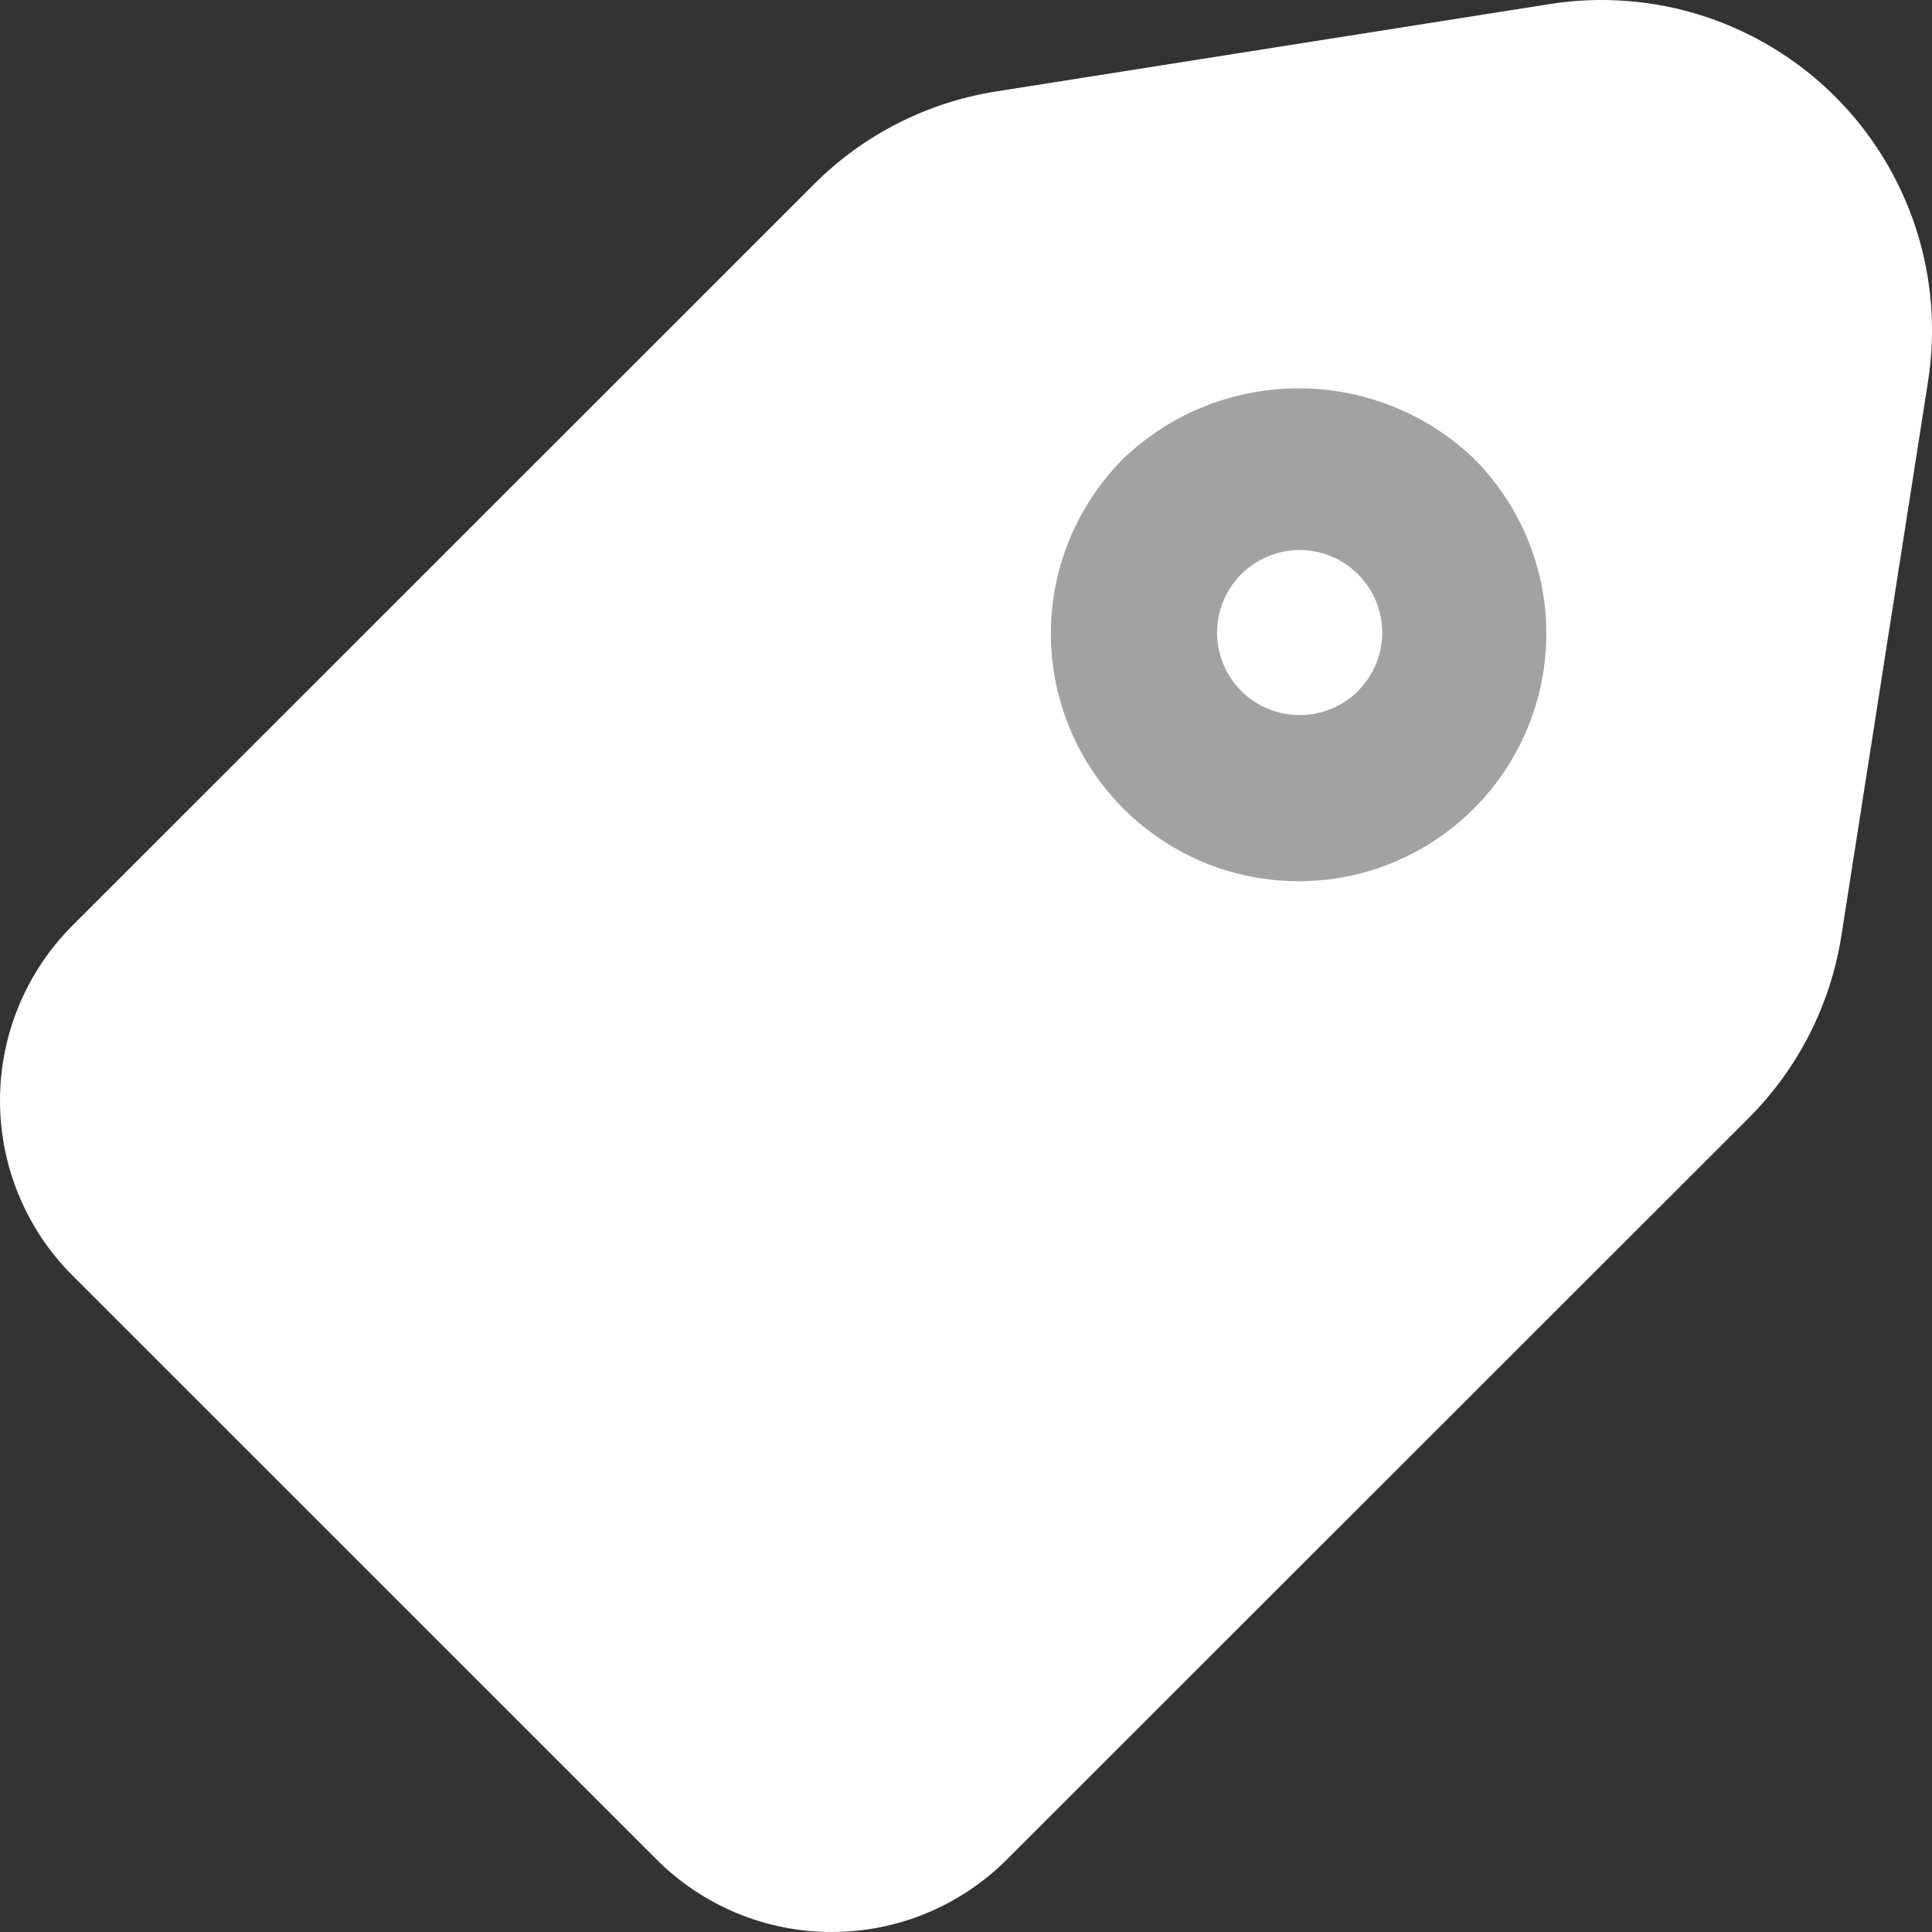
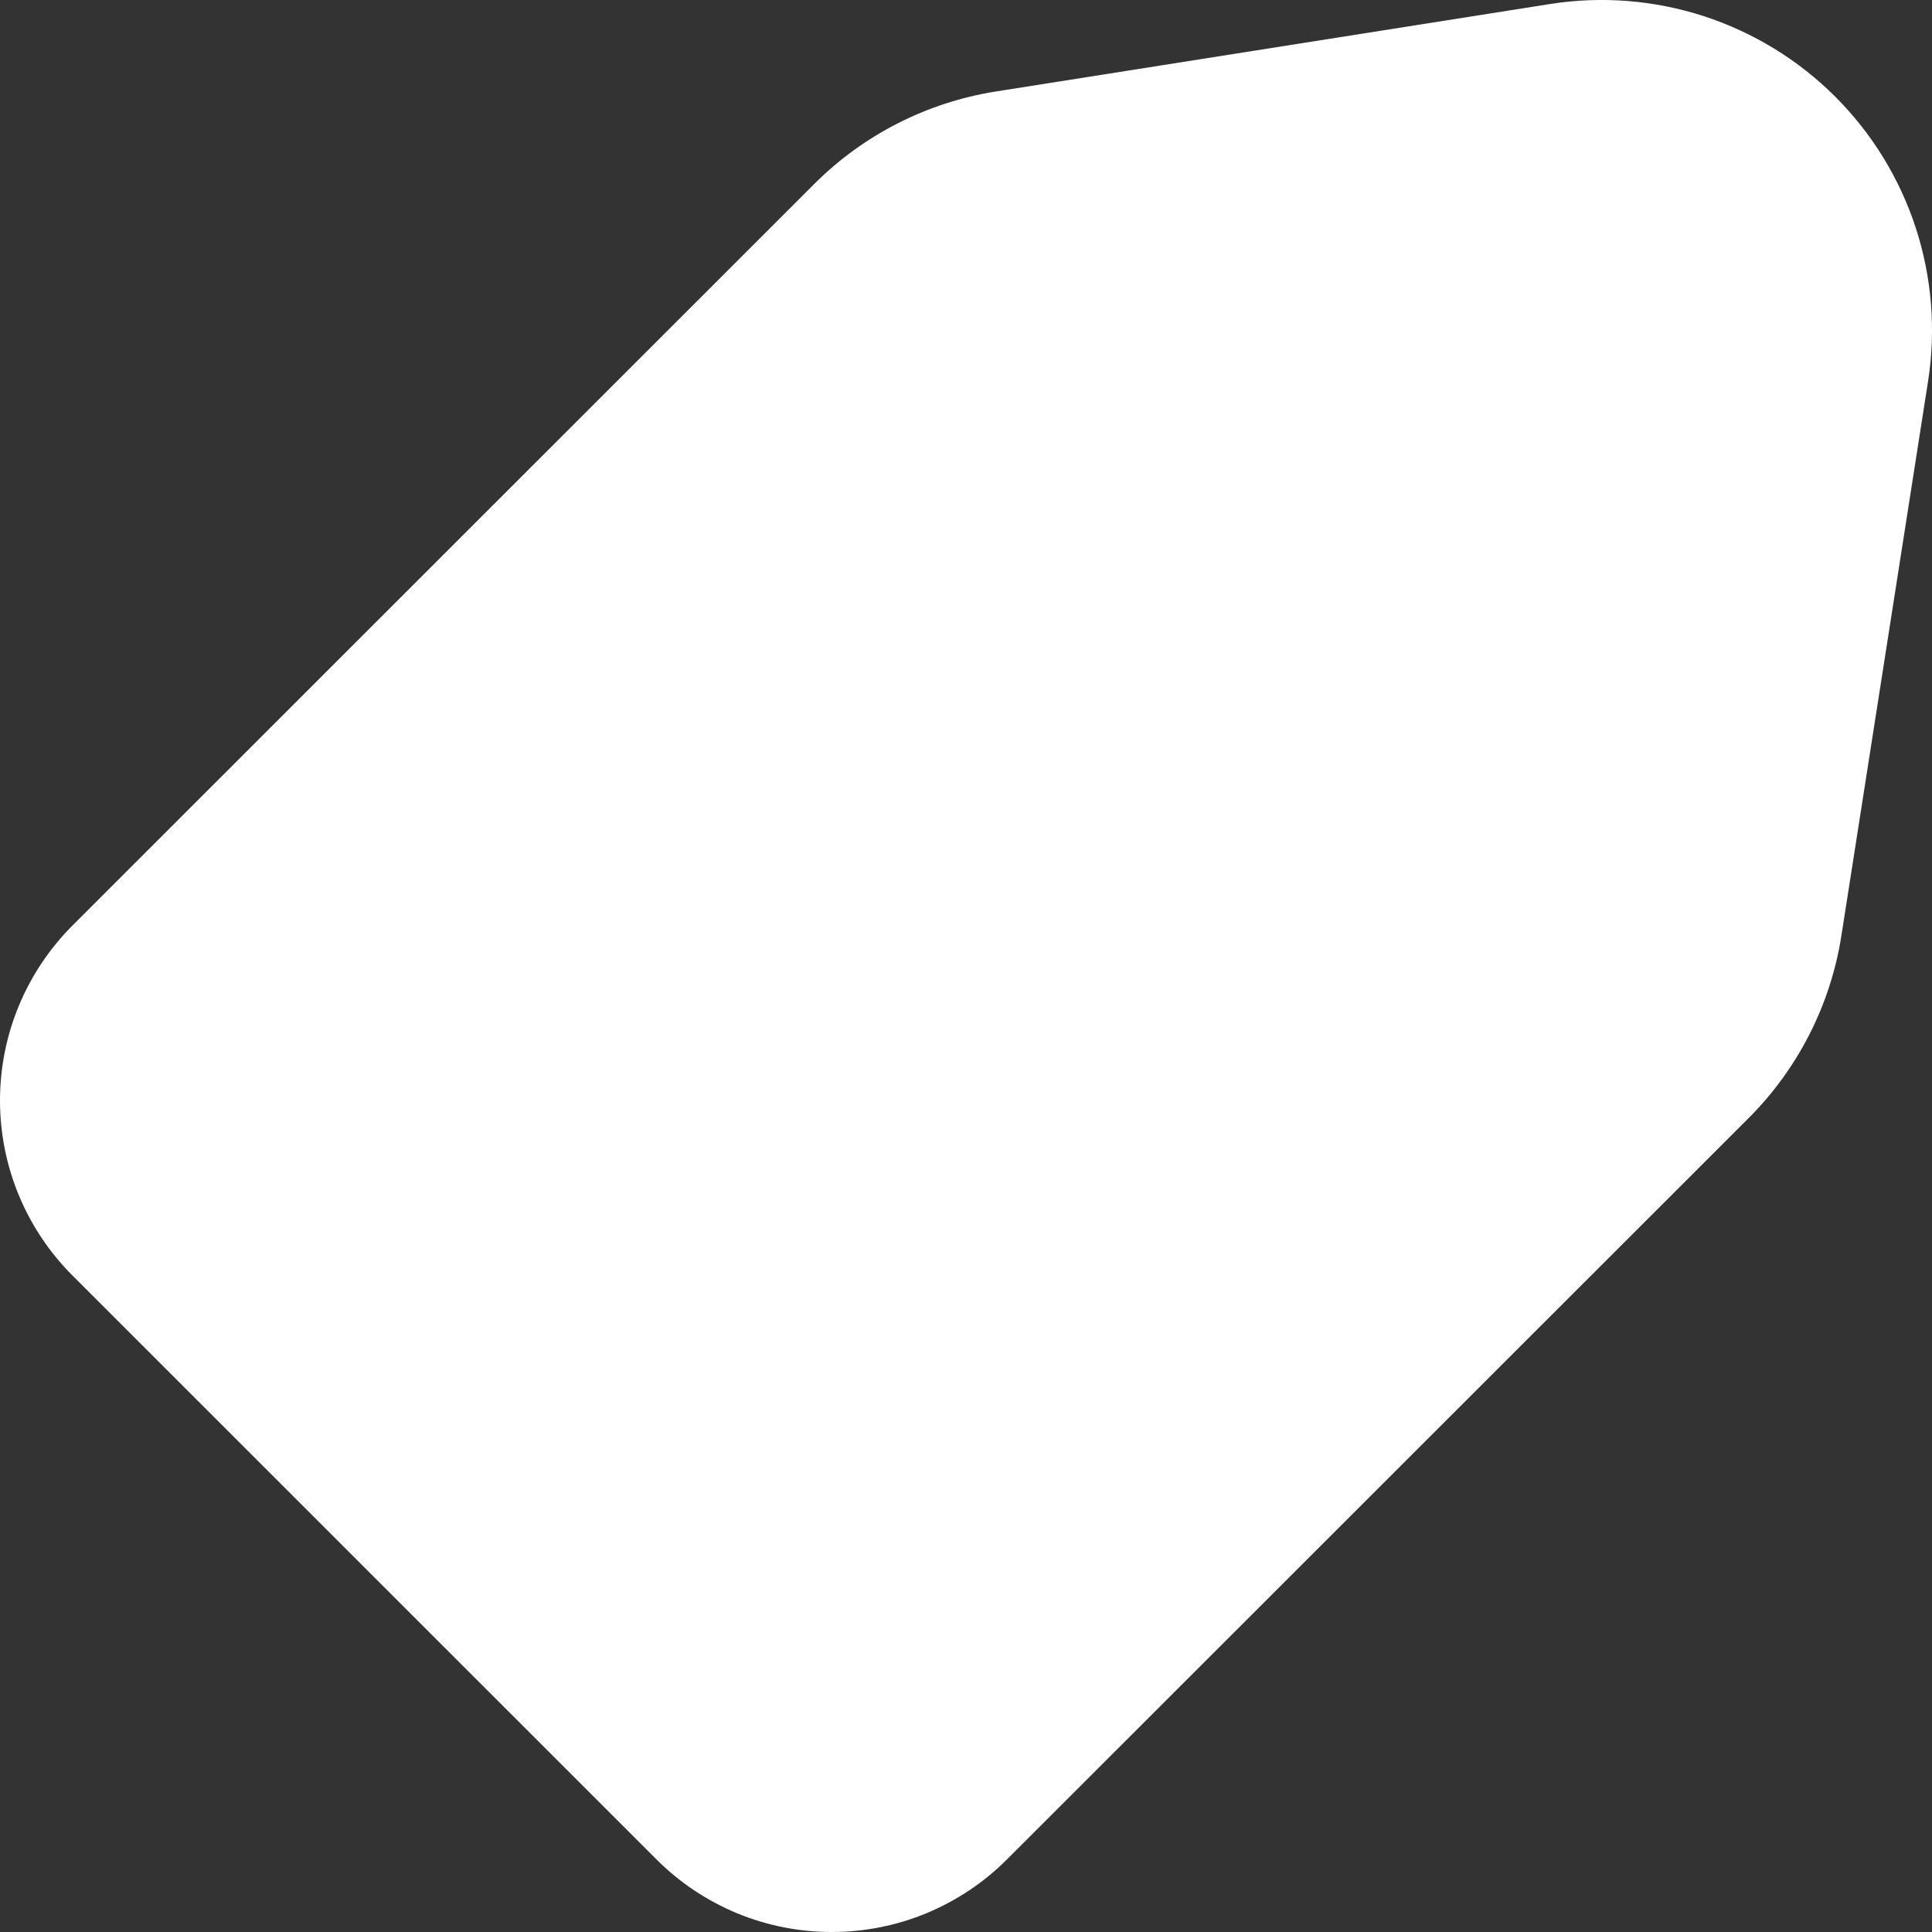
<svg xmlns="http://www.w3.org/2000/svg" width="16" height="16" viewBox="0 0 16 16" fill="none">
  <rect x="0" y="0" width="16" height="16" fill="#333333" stroke="none" />
  <path d="M5.436 15.398L0.601 10.564C0.216 10.18 0 9.658 0 9.114C0 8.57 0.216 8.049 0.601 7.664L6.741 1.526C7.149 1.117 7.675 0.849 8.245 0.758L12.839 0.033C13.265 -0.034 13.701 0.001 14.111 0.134C14.521 0.268 14.894 0.496 15.199 0.801C15.504 1.106 15.732 1.478 15.866 1.888C15.999 2.298 16.034 2.734 15.967 3.16L15.249 7.753C15.159 8.323 14.89 8.851 14.481 9.26L8.34 15.398C8.15 15.589 7.923 15.74 7.674 15.844C7.425 15.947 7.158 16 6.888 16C6.618 16 6.351 15.947 6.102 15.844C5.853 15.74 5.626 15.589 5.436 15.398Z" fill="white" />
-   <path d="M9.304 3.797C9.017 4.084 8.822 4.45 8.742 4.847C8.663 5.245 8.704 5.657 8.859 6.032C9.015 6.407 9.278 6.727 9.615 6.952C9.952 7.178 10.349 7.298 10.755 7.298C11.16 7.298 11.557 7.178 11.894 6.952C12.232 6.727 12.494 6.407 12.65 6.032C12.805 5.657 12.846 5.245 12.767 4.847C12.688 4.45 12.492 4.084 12.206 3.797C11.815 3.424 11.295 3.216 10.755 3.216C10.214 3.216 9.694 3.424 9.304 3.797ZM11.238 5.731C11.109 5.855 10.936 5.924 10.757 5.922C10.578 5.921 10.406 5.849 10.279 5.722C10.153 5.595 10.081 5.424 10.079 5.245C10.078 5.066 10.147 4.893 10.271 4.764C10.334 4.699 10.41 4.647 10.493 4.611C10.576 4.575 10.666 4.556 10.757 4.555C10.848 4.554 10.938 4.572 11.022 4.606C11.106 4.641 11.182 4.691 11.246 4.755C11.311 4.82 11.361 4.896 11.396 4.98C11.43 5.064 11.448 5.154 11.447 5.245C11.446 5.336 11.427 5.425 11.391 5.509C11.355 5.592 11.303 5.667 11.238 5.731Z" fill="#A2A2A4" />
</svg>